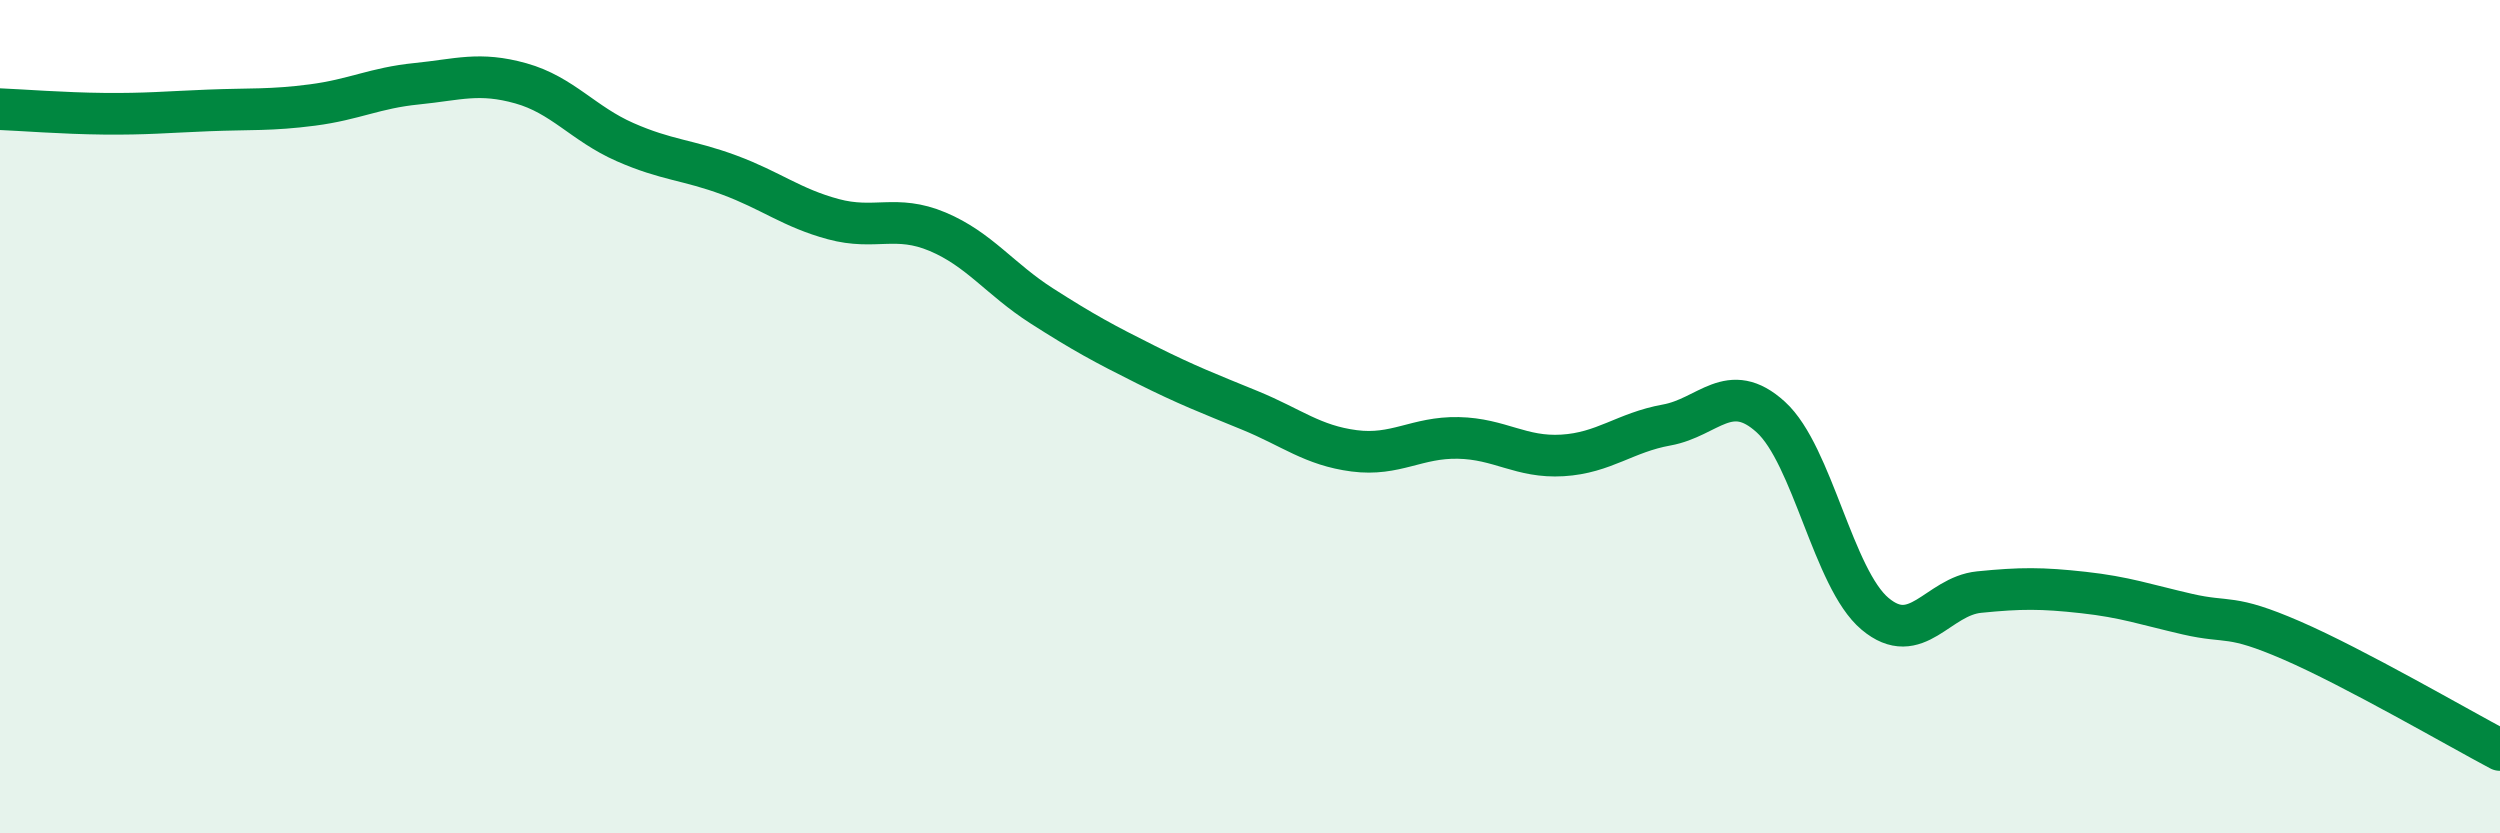
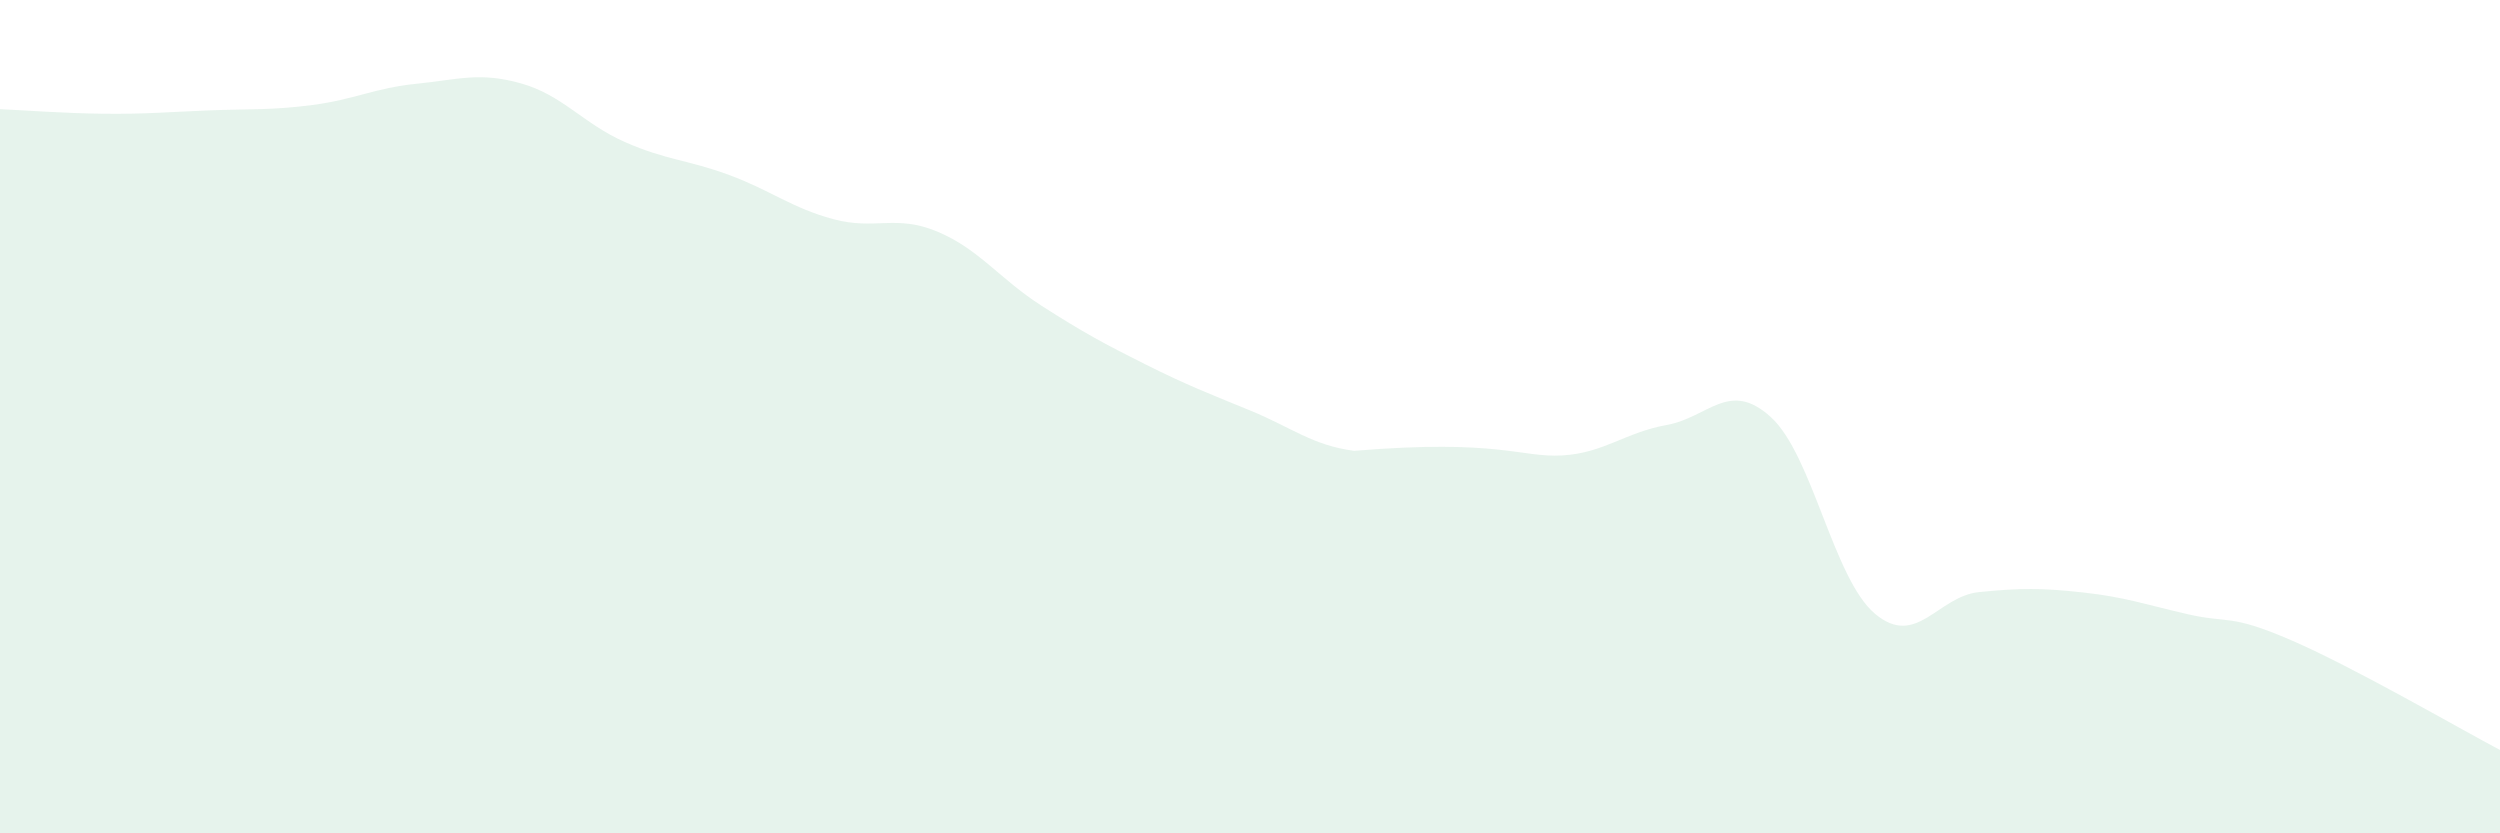
<svg xmlns="http://www.w3.org/2000/svg" width="60" height="20" viewBox="0 0 60 20">
-   <path d="M 0,2.62 C 0.5,2.64 1.5,2.72 2.5,2.73 C 3.5,2.74 4,2.69 5,2.65 C 6,2.61 6.5,2.65 7.5,2.52 C 8.5,2.39 9,2.11 10,2.01 C 11,1.91 11.5,1.72 12.5,2 C 13.5,2.28 14,2.97 15,3.41 C 16,3.85 16.5,3.83 17.5,4.2 C 18.5,4.57 19,4.99 20,5.26 C 21,5.53 21.5,5.14 22.5,5.56 C 23.5,5.98 24,6.7 25,7.34 C 26,7.98 26.5,8.25 27.5,8.75 C 28.5,9.25 29,9.44 30,9.85 C 31,10.26 31.5,10.69 32.5,10.82 C 33.5,10.95 34,10.49 35,10.51 C 36,10.53 36.5,10.99 37.5,10.93 C 38.5,10.87 39,10.38 40,10.2 C 41,10.02 41.5,9.1 42.5,10.01 C 43.5,10.92 44,13.89 45,14.73 C 46,15.57 46.5,14.31 47.5,14.21 C 48.5,14.11 49,14.11 50,14.22 C 51,14.33 51.5,14.51 52.5,14.74 C 53.5,14.97 53.5,14.72 55,15.37 C 56.5,16.02 59,17.47 60,18L60 20L0 20Z" fill="#008740" opacity="0.1" stroke-linecap="round" stroke-linejoin="round" />
-   <path d="M 0,2.62 C 0.5,2.64 1.5,2.72 2.5,2.73 C 3.5,2.74 4,2.69 5,2.65 C 6,2.61 6.5,2.65 7.5,2.52 C 8.5,2.39 9,2.11 10,2.01 C 11,1.91 11.5,1.72 12.5,2 C 13.5,2.28 14,2.97 15,3.41 C 16,3.85 16.5,3.83 17.5,4.2 C 18.5,4.57 19,4.99 20,5.26 C 21,5.53 21.5,5.14 22.5,5.56 C 23.5,5.98 24,6.7 25,7.34 C 26,7.98 26.5,8.25 27.5,8.75 C 28.5,9.25 29,9.44 30,9.85 C 31,10.26 31.5,10.69 32.5,10.82 C 33.5,10.95 34,10.49 35,10.51 C 36,10.53 36.5,10.99 37.5,10.93 C 38.5,10.87 39,10.38 40,10.2 C 41,10.02 41.5,9.1 42.5,10.01 C 43.5,10.92 44,13.89 45,14.73 C 46,15.57 46.5,14.31 47.5,14.21 C 48.5,14.11 49,14.11 50,14.22 C 51,14.33 51.5,14.51 52.5,14.74 C 53.5,14.97 53.5,14.72 55,15.37 C 56.5,16.02 59,17.47 60,18" stroke="#008740" stroke-width="1" fill="none" stroke-linecap="round" stroke-linejoin="round" />
+   <path d="M 0,2.62 C 0.5,2.64 1.5,2.72 2.5,2.73 C 3.5,2.74 4,2.69 5,2.65 C 6,2.61 6.5,2.65 7.5,2.52 C 8.5,2.39 9,2.11 10,2.01 C 11,1.91 11.5,1.72 12.5,2 C 13.5,2.28 14,2.97 15,3.41 C 16,3.85 16.5,3.83 17.5,4.2 C 18.5,4.57 19,4.99 20,5.26 C 21,5.53 21.5,5.14 22.5,5.56 C 23.5,5.98 24,6.7 25,7.34 C 26,7.98 26.5,8.25 27.5,8.75 C 28.5,9.25 29,9.44 30,9.85 C 31,10.26 31.5,10.69 32.5,10.82 C 36,10.53 36.5,10.99 37.5,10.93 C 38.5,10.87 39,10.38 40,10.2 C 41,10.02 41.5,9.1 42.5,10.01 C 43.5,10.92 44,13.89 45,14.73 C 46,15.57 46.5,14.31 47.5,14.21 C 48.5,14.11 49,14.11 50,14.22 C 51,14.33 51.5,14.51 52.5,14.74 C 53.5,14.97 53.5,14.72 55,15.37 C 56.5,16.02 59,17.47 60,18L60 20L0 20Z" fill="#008740" opacity="0.1" stroke-linecap="round" stroke-linejoin="round" />
</svg>